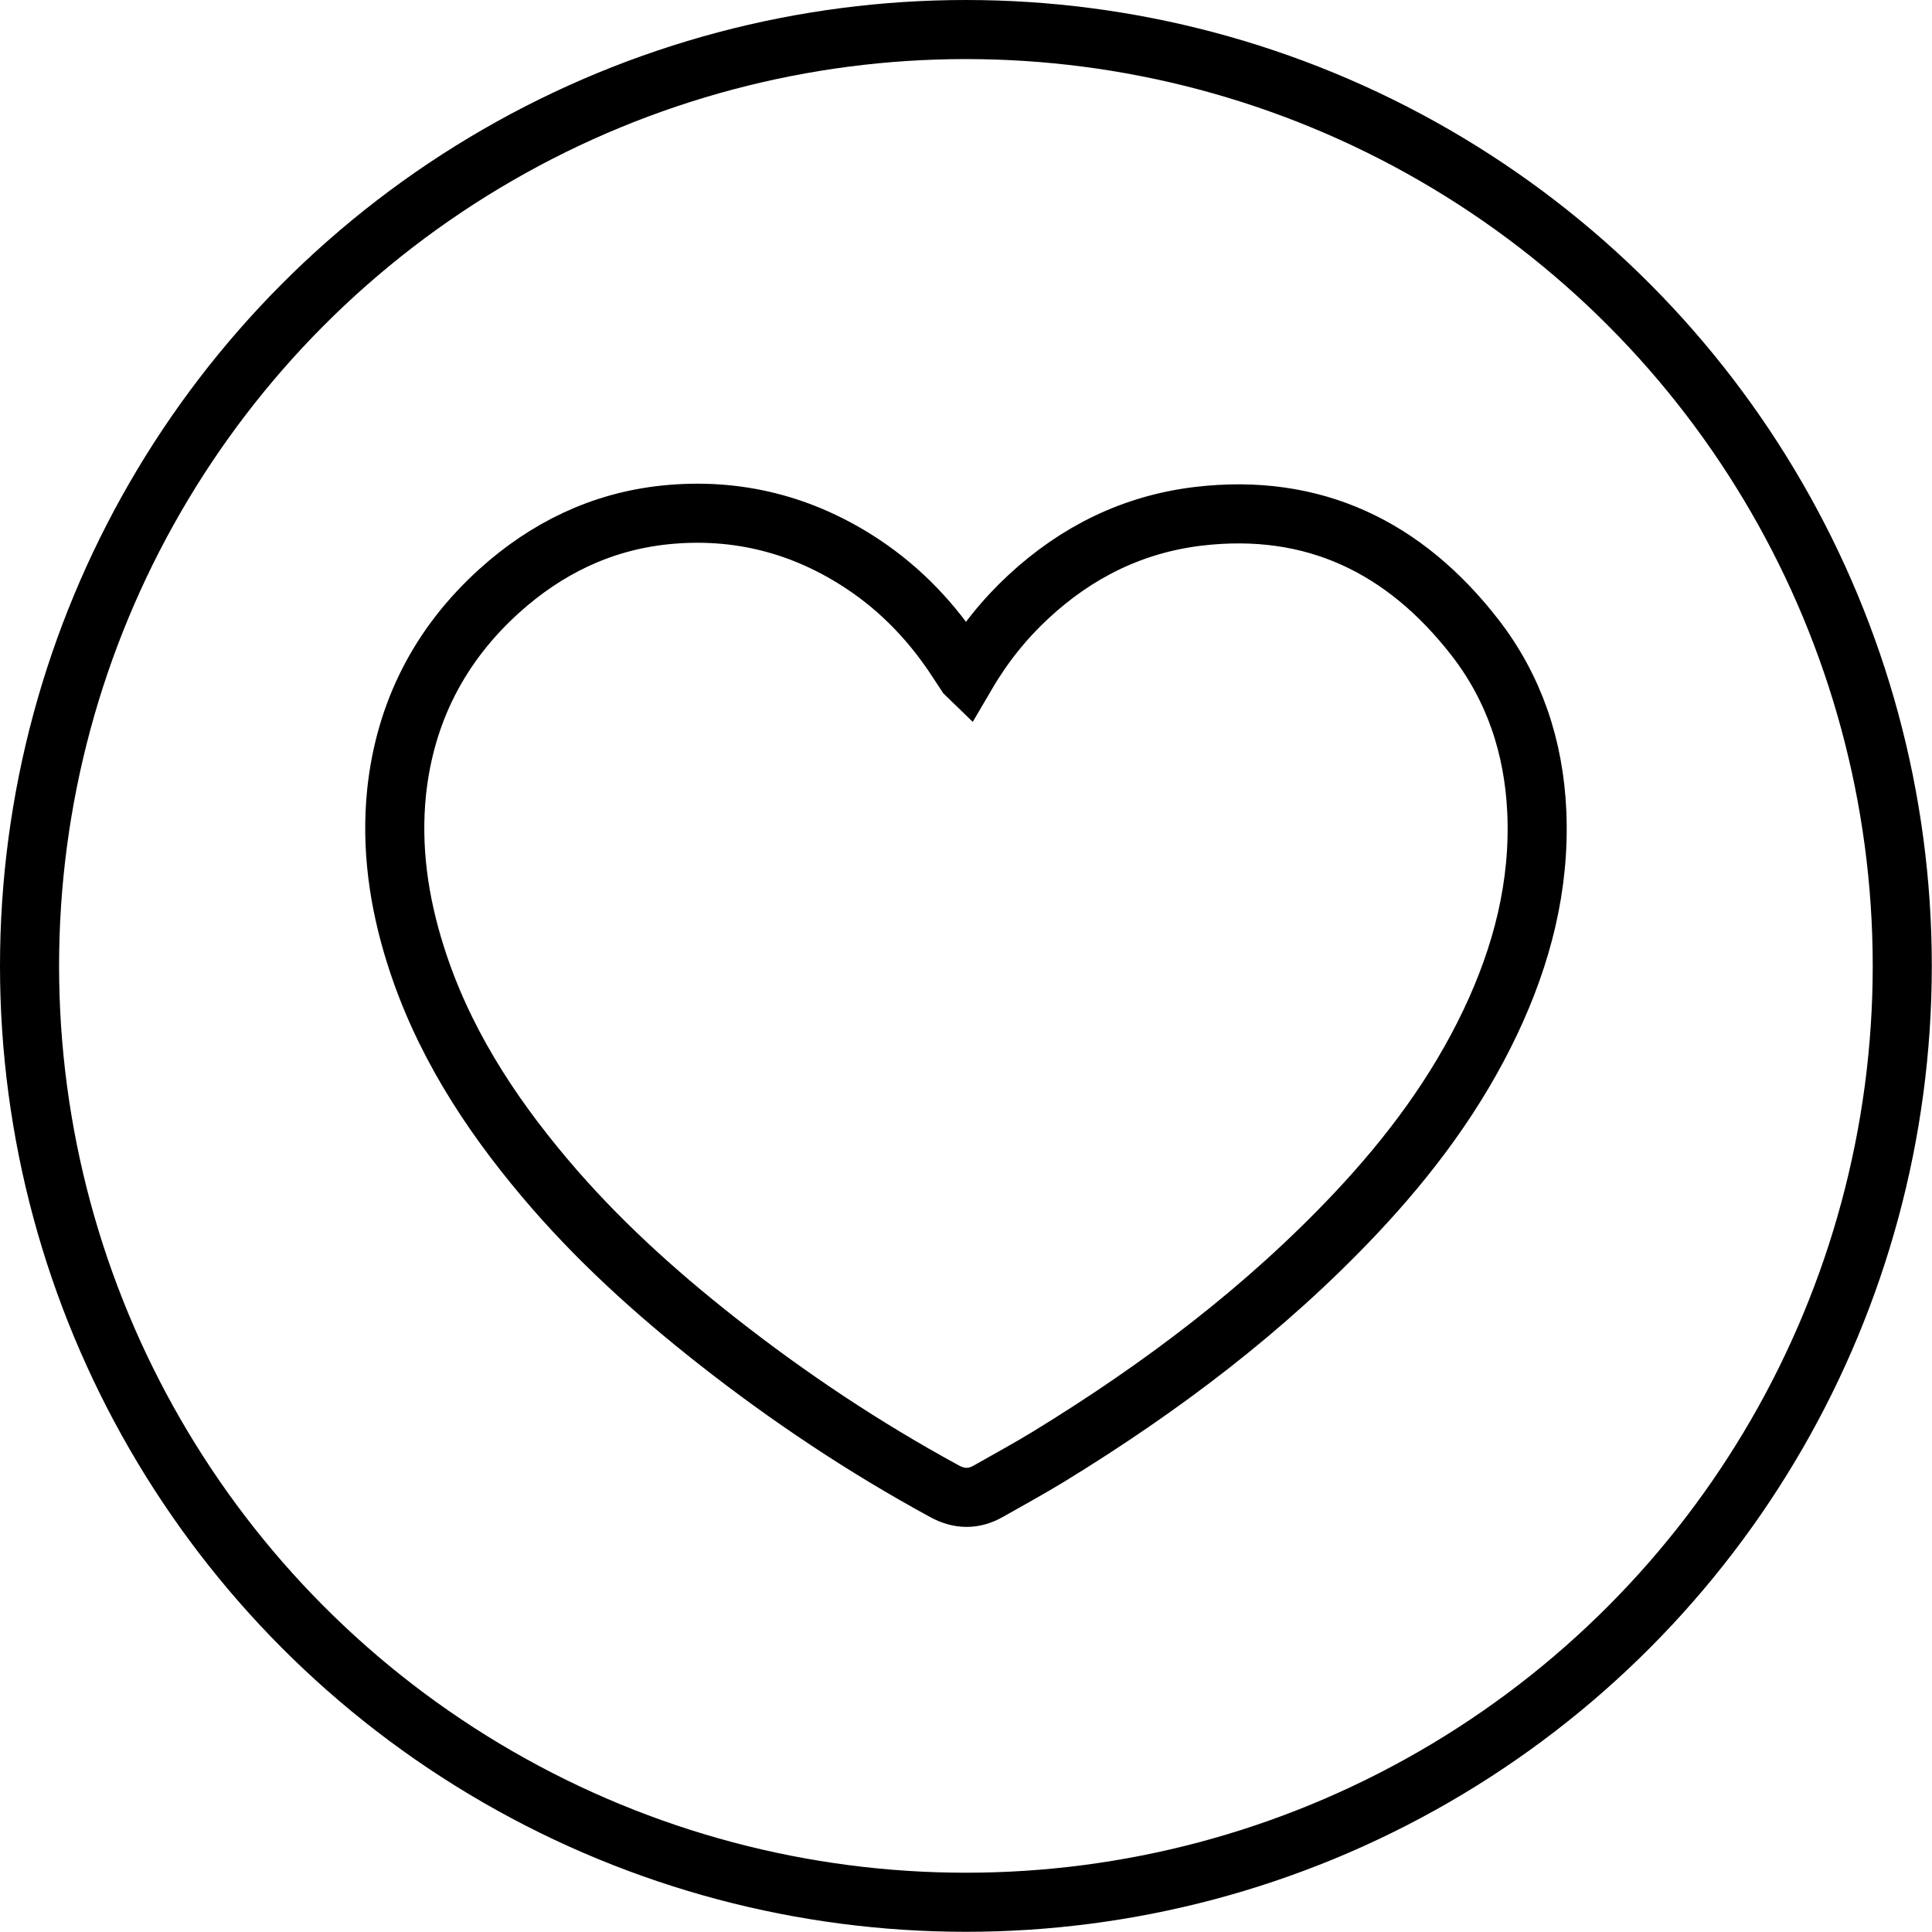
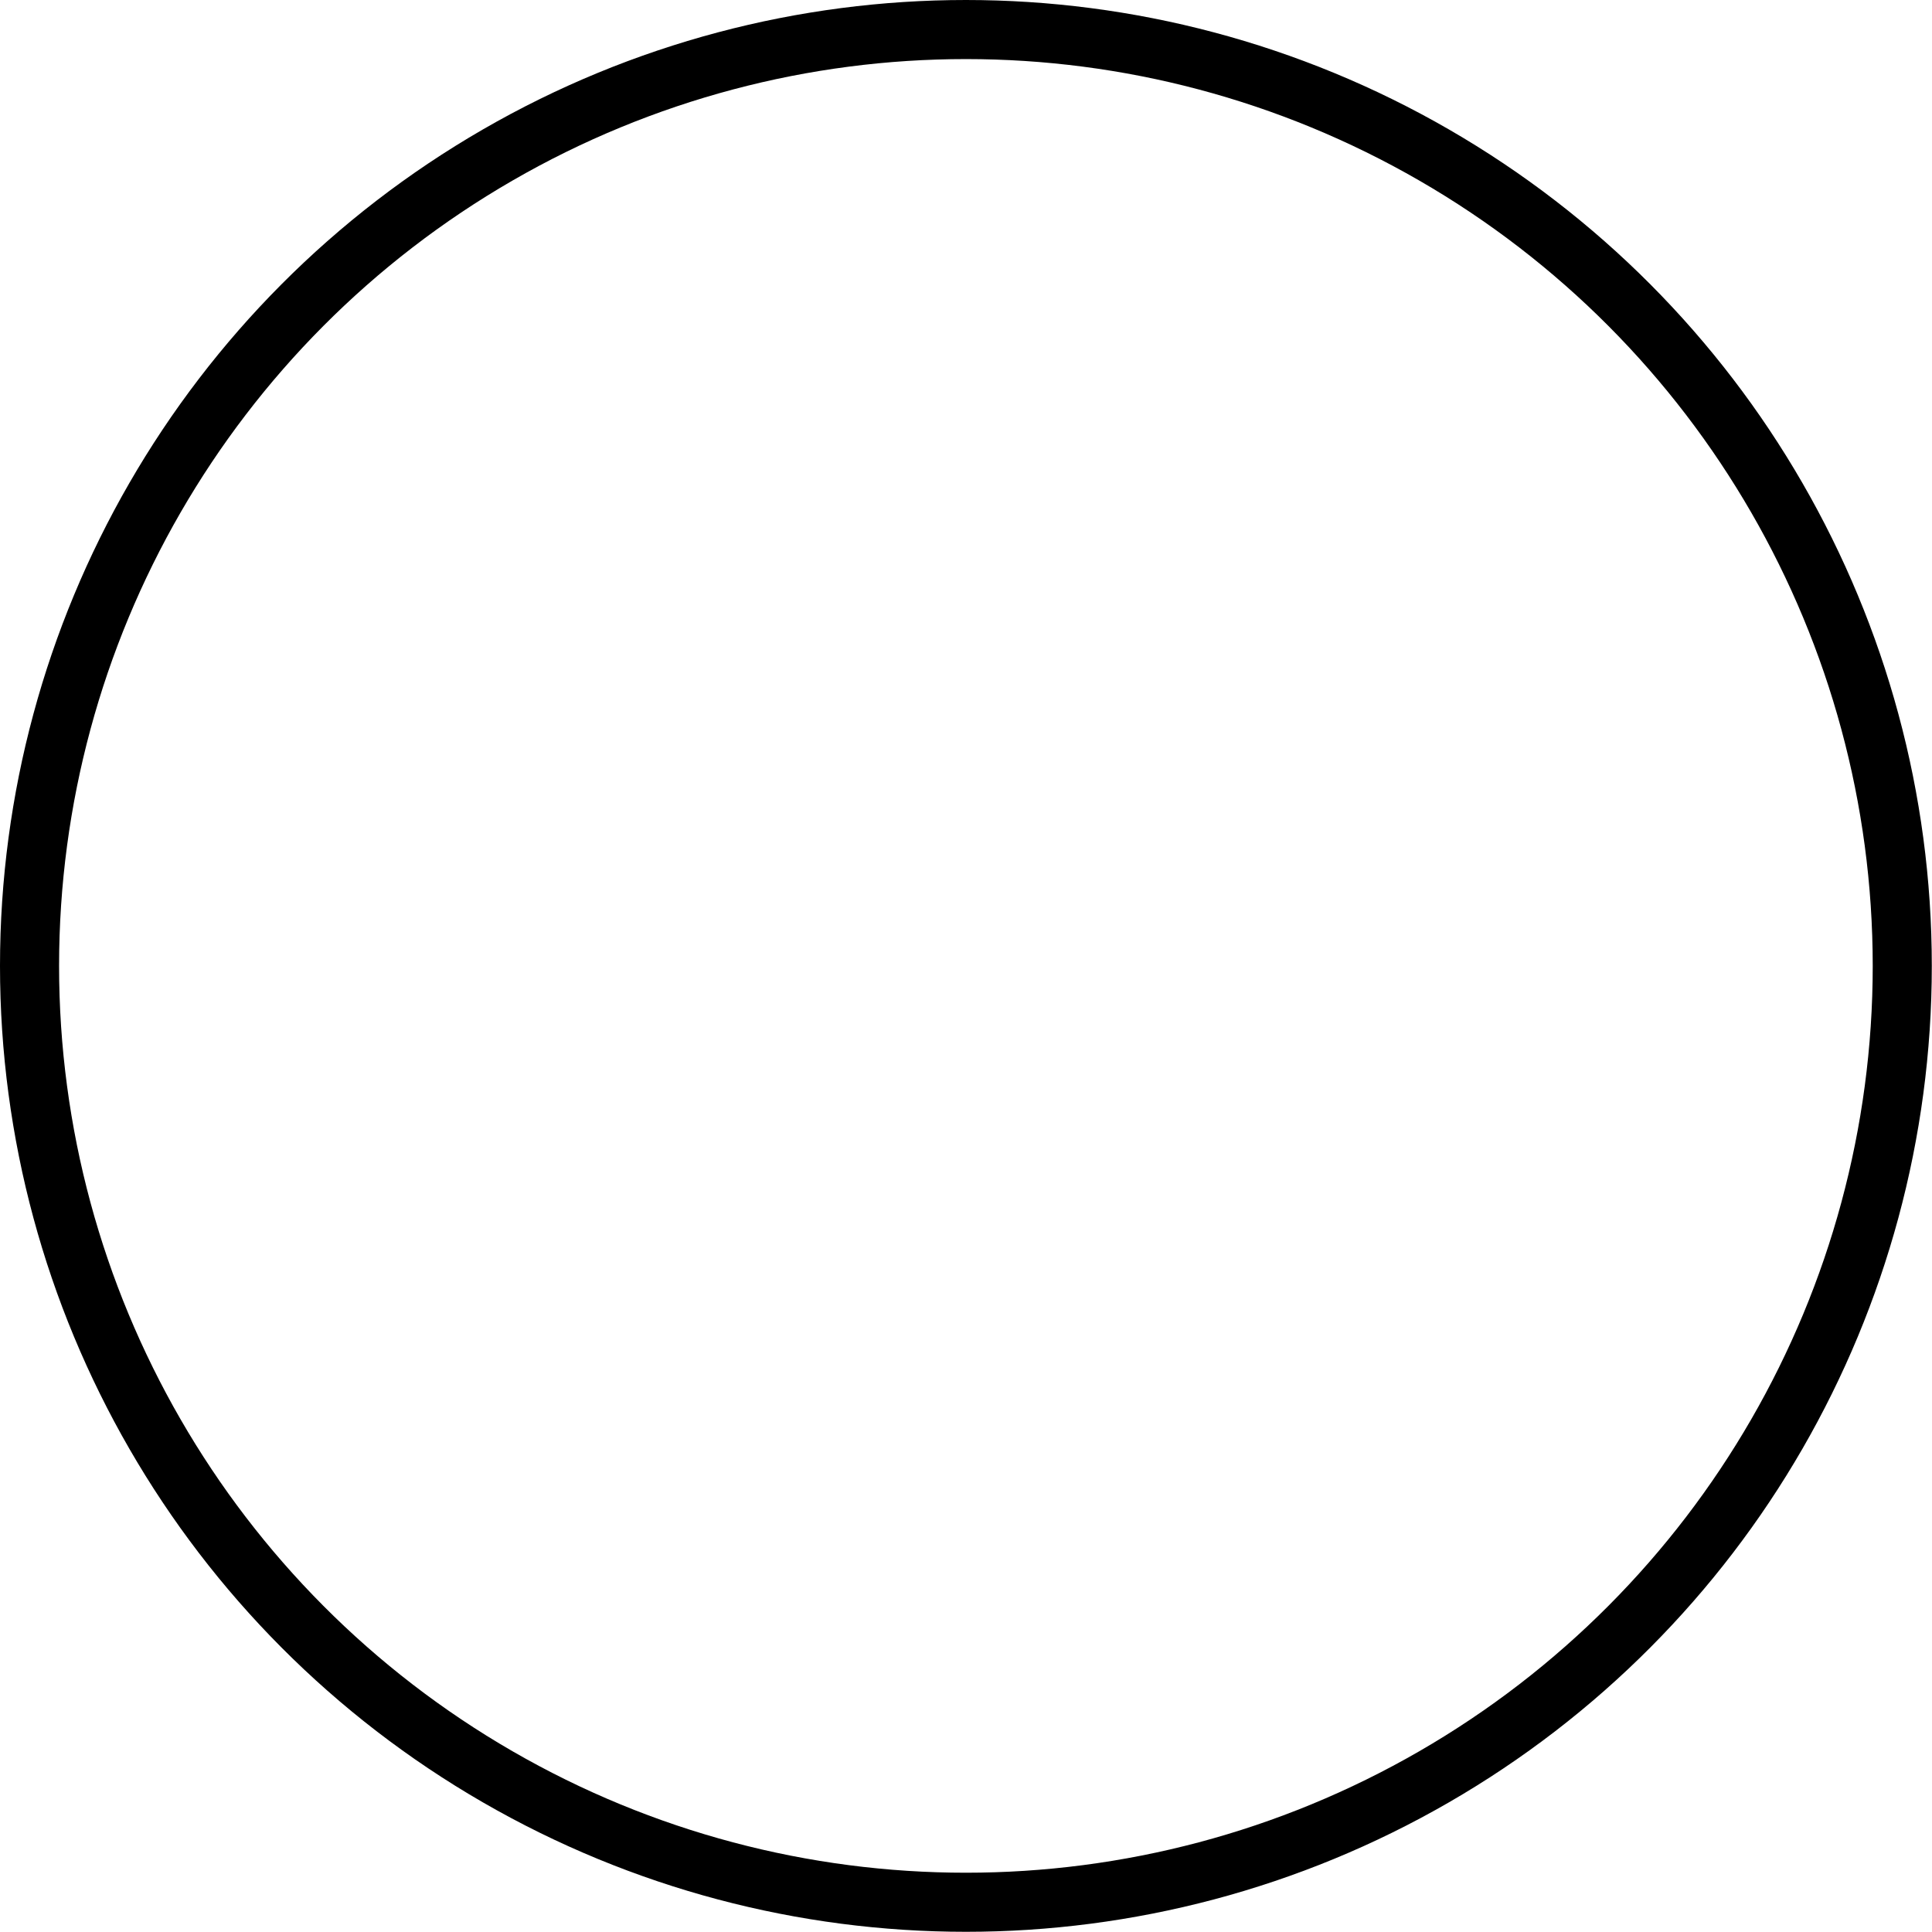
<svg xmlns="http://www.w3.org/2000/svg" id="Layer_2" viewBox="0 0 98.11 98.11">
  <defs>
    <style>.cls-1{fill:none;stroke:#000;stroke-miterlimit:10;stroke-width:3px;}</style>
  </defs>
  <g id="Layer_1-2">
    <g id="tfgowf">
-       <path class="cls-1" d="M49.07,34.25c.89-1.52,1.94-2.82,3.17-3.96,2.44-2.26,5.29-3.67,8.6-4.07,5.88-.7,10.5,1.57,14.06,6.15,2,2.58,2.99,5.57,3.14,8.83.17,3.77-.75,7.31-2.35,10.69-1.72,3.63-4.1,6.81-6.84,9.72-4.6,4.88-9.9,8.87-15.6,12.36-1,.61-2.03,1.17-3.05,1.75-.75.43-1.49.42-2.25,0-4.06-2.21-7.89-4.76-11.53-7.62-3.18-2.5-6.16-5.2-8.77-8.3-2.85-3.38-5.21-7.05-6.55-11.31-.85-2.69-1.25-5.45-.96-8.27.43-4.05,2.18-7.47,5.21-10.21,2.39-2.16,5.18-3.52,8.4-3.86,3.65-.38,7.04.48,10.1,2.52,1.96,1.31,3.54,2.99,4.81,4.96.12.19.24.37.4.61Z" />
-     </g>
+       </g>
    <circle class="cls-1" cx="49.05" cy="49.05" r="47.55" />
  </g>
</svg>